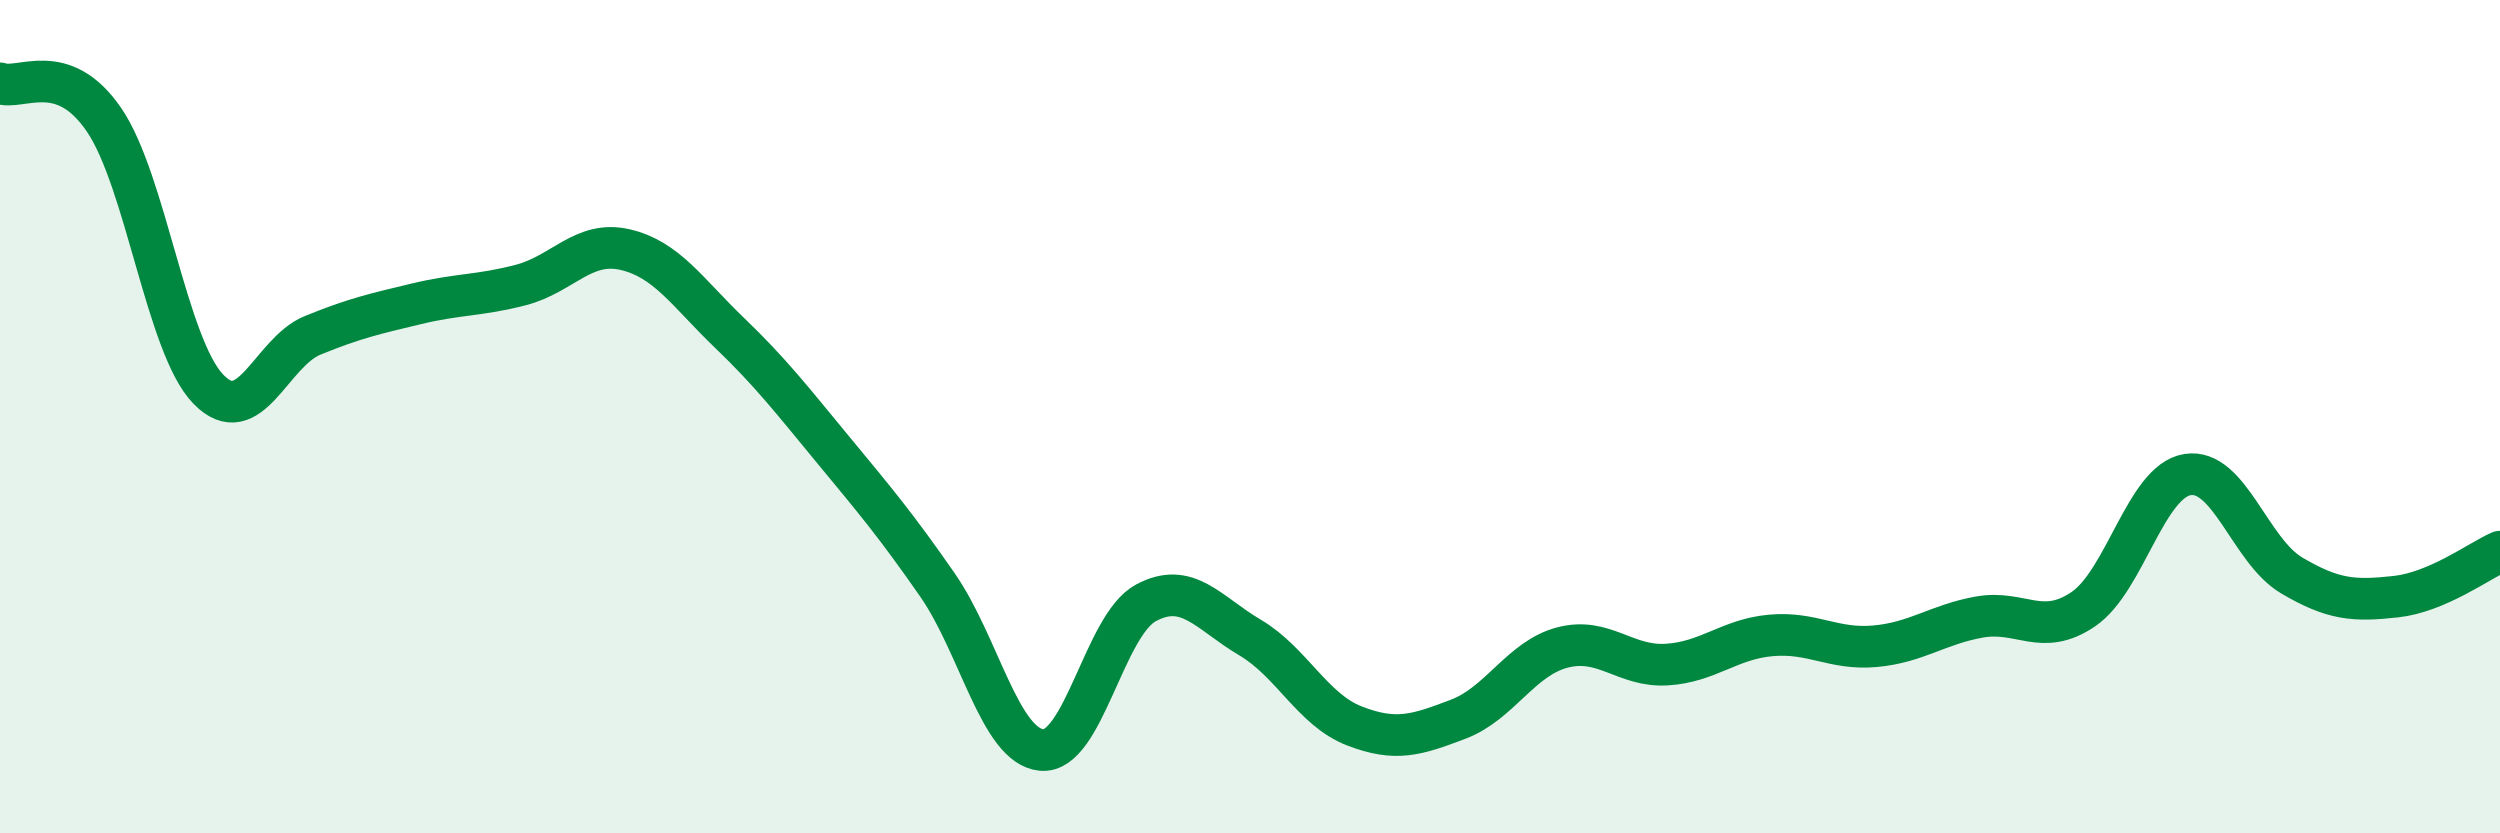
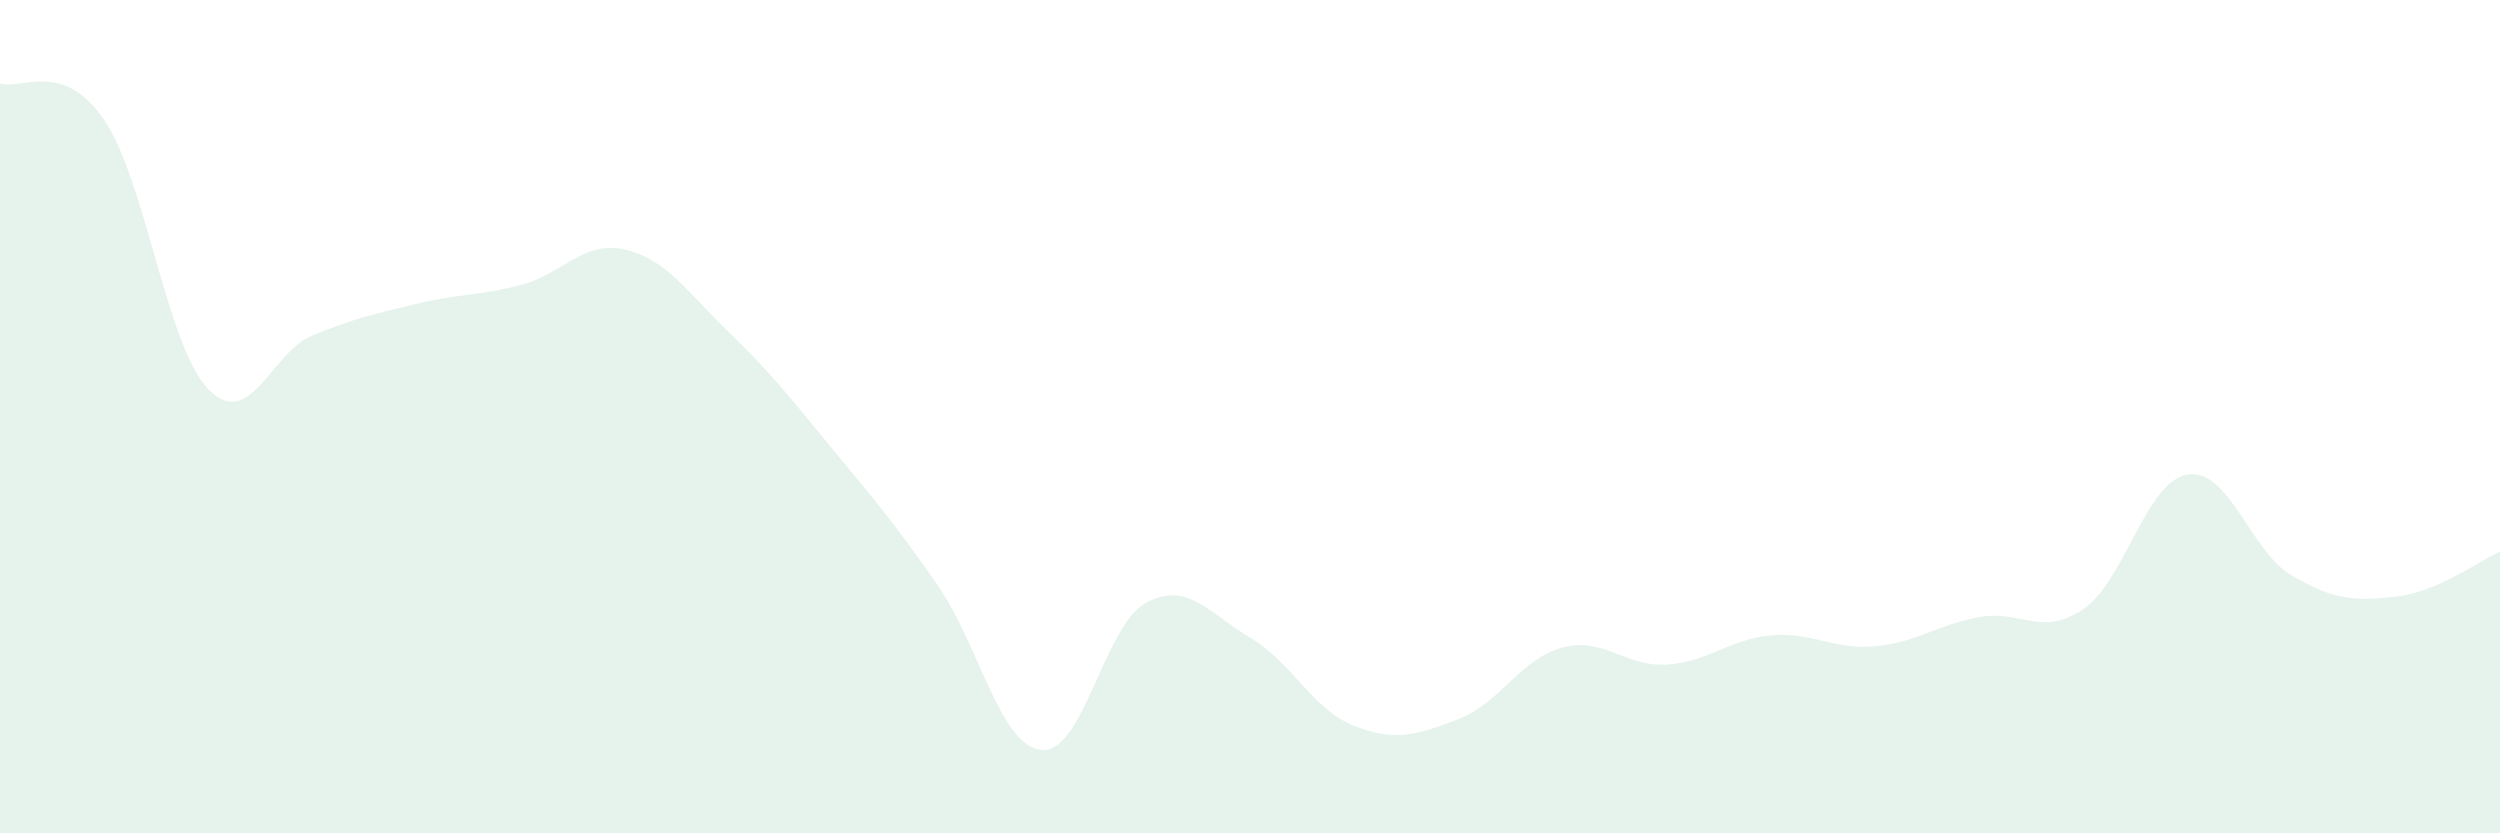
<svg xmlns="http://www.w3.org/2000/svg" width="60" height="20" viewBox="0 0 60 20">
  <path d="M 0,2 C 0.5,2.18 1.5,1.41 2.5,2.88 C 3.5,4.35 4,8.31 5,9.34 C 6,10.37 6.5,8.46 7.5,8.05 C 8.5,7.64 9,7.53 10,7.29 C 11,7.05 11.5,7.1 12.5,6.84 C 13.5,6.58 14,5.76 15,5.99 C 16,6.22 16.5,7.02 17.5,7.98 C 18.5,8.94 19,9.59 20,10.8 C 21,12.01 21.5,12.6 22.5,14.04 C 23.5,15.48 24,17.91 25,18 C 26,18.09 26.5,15.01 27.5,14.47 C 28.5,13.93 29,14.71 30,15.3 C 31,15.89 31.5,17.03 32.5,17.42 C 33.5,17.81 34,17.64 35,17.26 C 36,16.88 36.5,15.8 37.5,15.54 C 38.5,15.28 39,16.01 40,15.95 C 41,15.89 41.5,15.34 42.5,15.25 C 43.5,15.16 44,15.6 45,15.51 C 46,15.42 46.5,14.99 47.5,14.81 C 48.5,14.63 49,15.3 50,14.62 C 51,13.94 51.5,11.55 52.5,11.39 C 53.5,11.23 54,13.22 55,13.81 C 56,14.4 56.5,14.43 57.5,14.32 C 58.5,14.21 59.5,13.46 60,13.24L60 20L0 20Z" fill="#008740" opacity="0.1" stroke-linecap="round" stroke-linejoin="round" />
-   <path d="M 0,2 C 0.5,2.18 1.5,1.41 2.5,2.88 C 3.5,4.35 4,8.31 5,9.34 C 6,10.37 6.5,8.46 7.5,8.05 C 8.5,7.64 9,7.53 10,7.29 C 11,7.05 11.5,7.1 12.5,6.84 C 13.5,6.58 14,5.76 15,5.99 C 16,6.22 16.5,7.02 17.5,7.98 C 18.5,8.94 19,9.59 20,10.8 C 21,12.01 21.5,12.6 22.5,14.04 C 23.5,15.48 24,17.91 25,18 C 26,18.09 26.5,15.01 27.5,14.47 C 28.5,13.93 29,14.71 30,15.3 C 31,15.89 31.5,17.03 32.5,17.42 C 33.5,17.81 34,17.64 35,17.26 C 36,16.88 36.5,15.8 37.5,15.54 C 38.5,15.28 39,16.01 40,15.95 C 41,15.89 41.5,15.34 42.5,15.25 C 43.5,15.16 44,15.6 45,15.51 C 46,15.42 46.5,14.99 47.5,14.81 C 48.5,14.63 49,15.3 50,14.62 C 51,13.94 51.5,11.55 52.5,11.39 C 53.5,11.23 54,13.22 55,13.81 C 56,14.4 56.5,14.43 57.5,14.32 C 58.5,14.21 59.5,13.46 60,13.24" stroke="#008740" stroke-width="1" fill="none" stroke-linecap="round" stroke-linejoin="round" />
</svg>